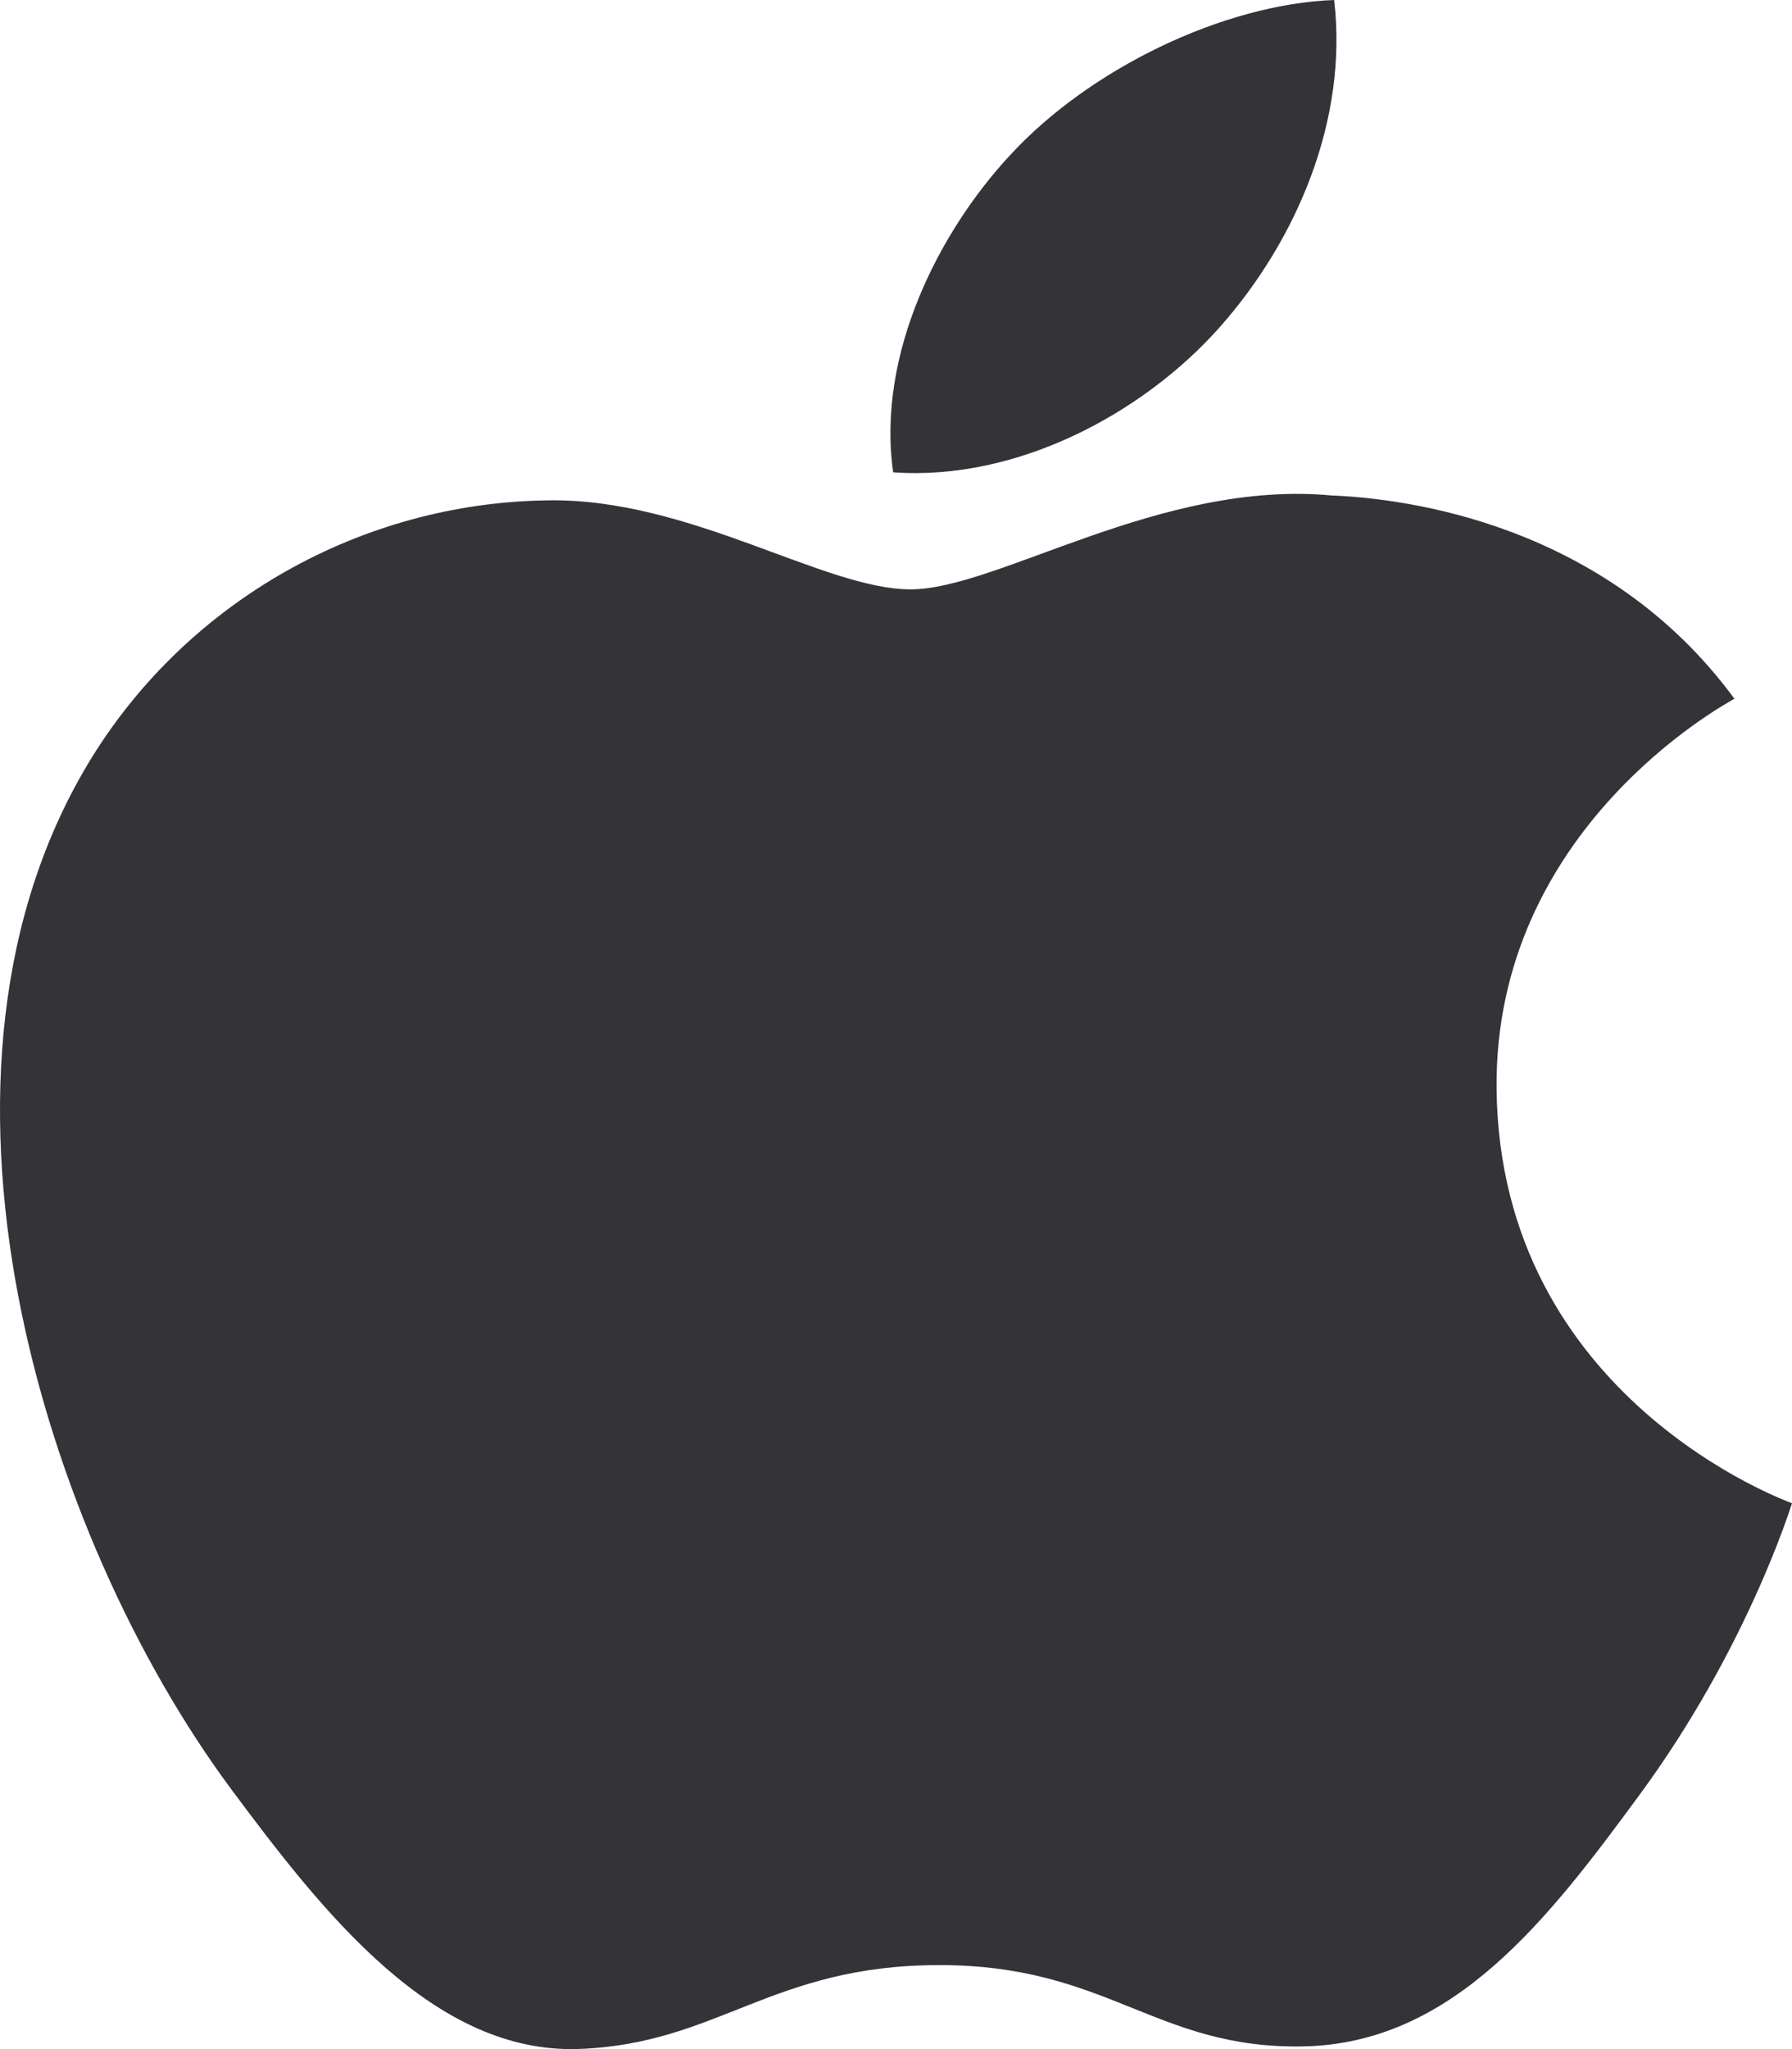
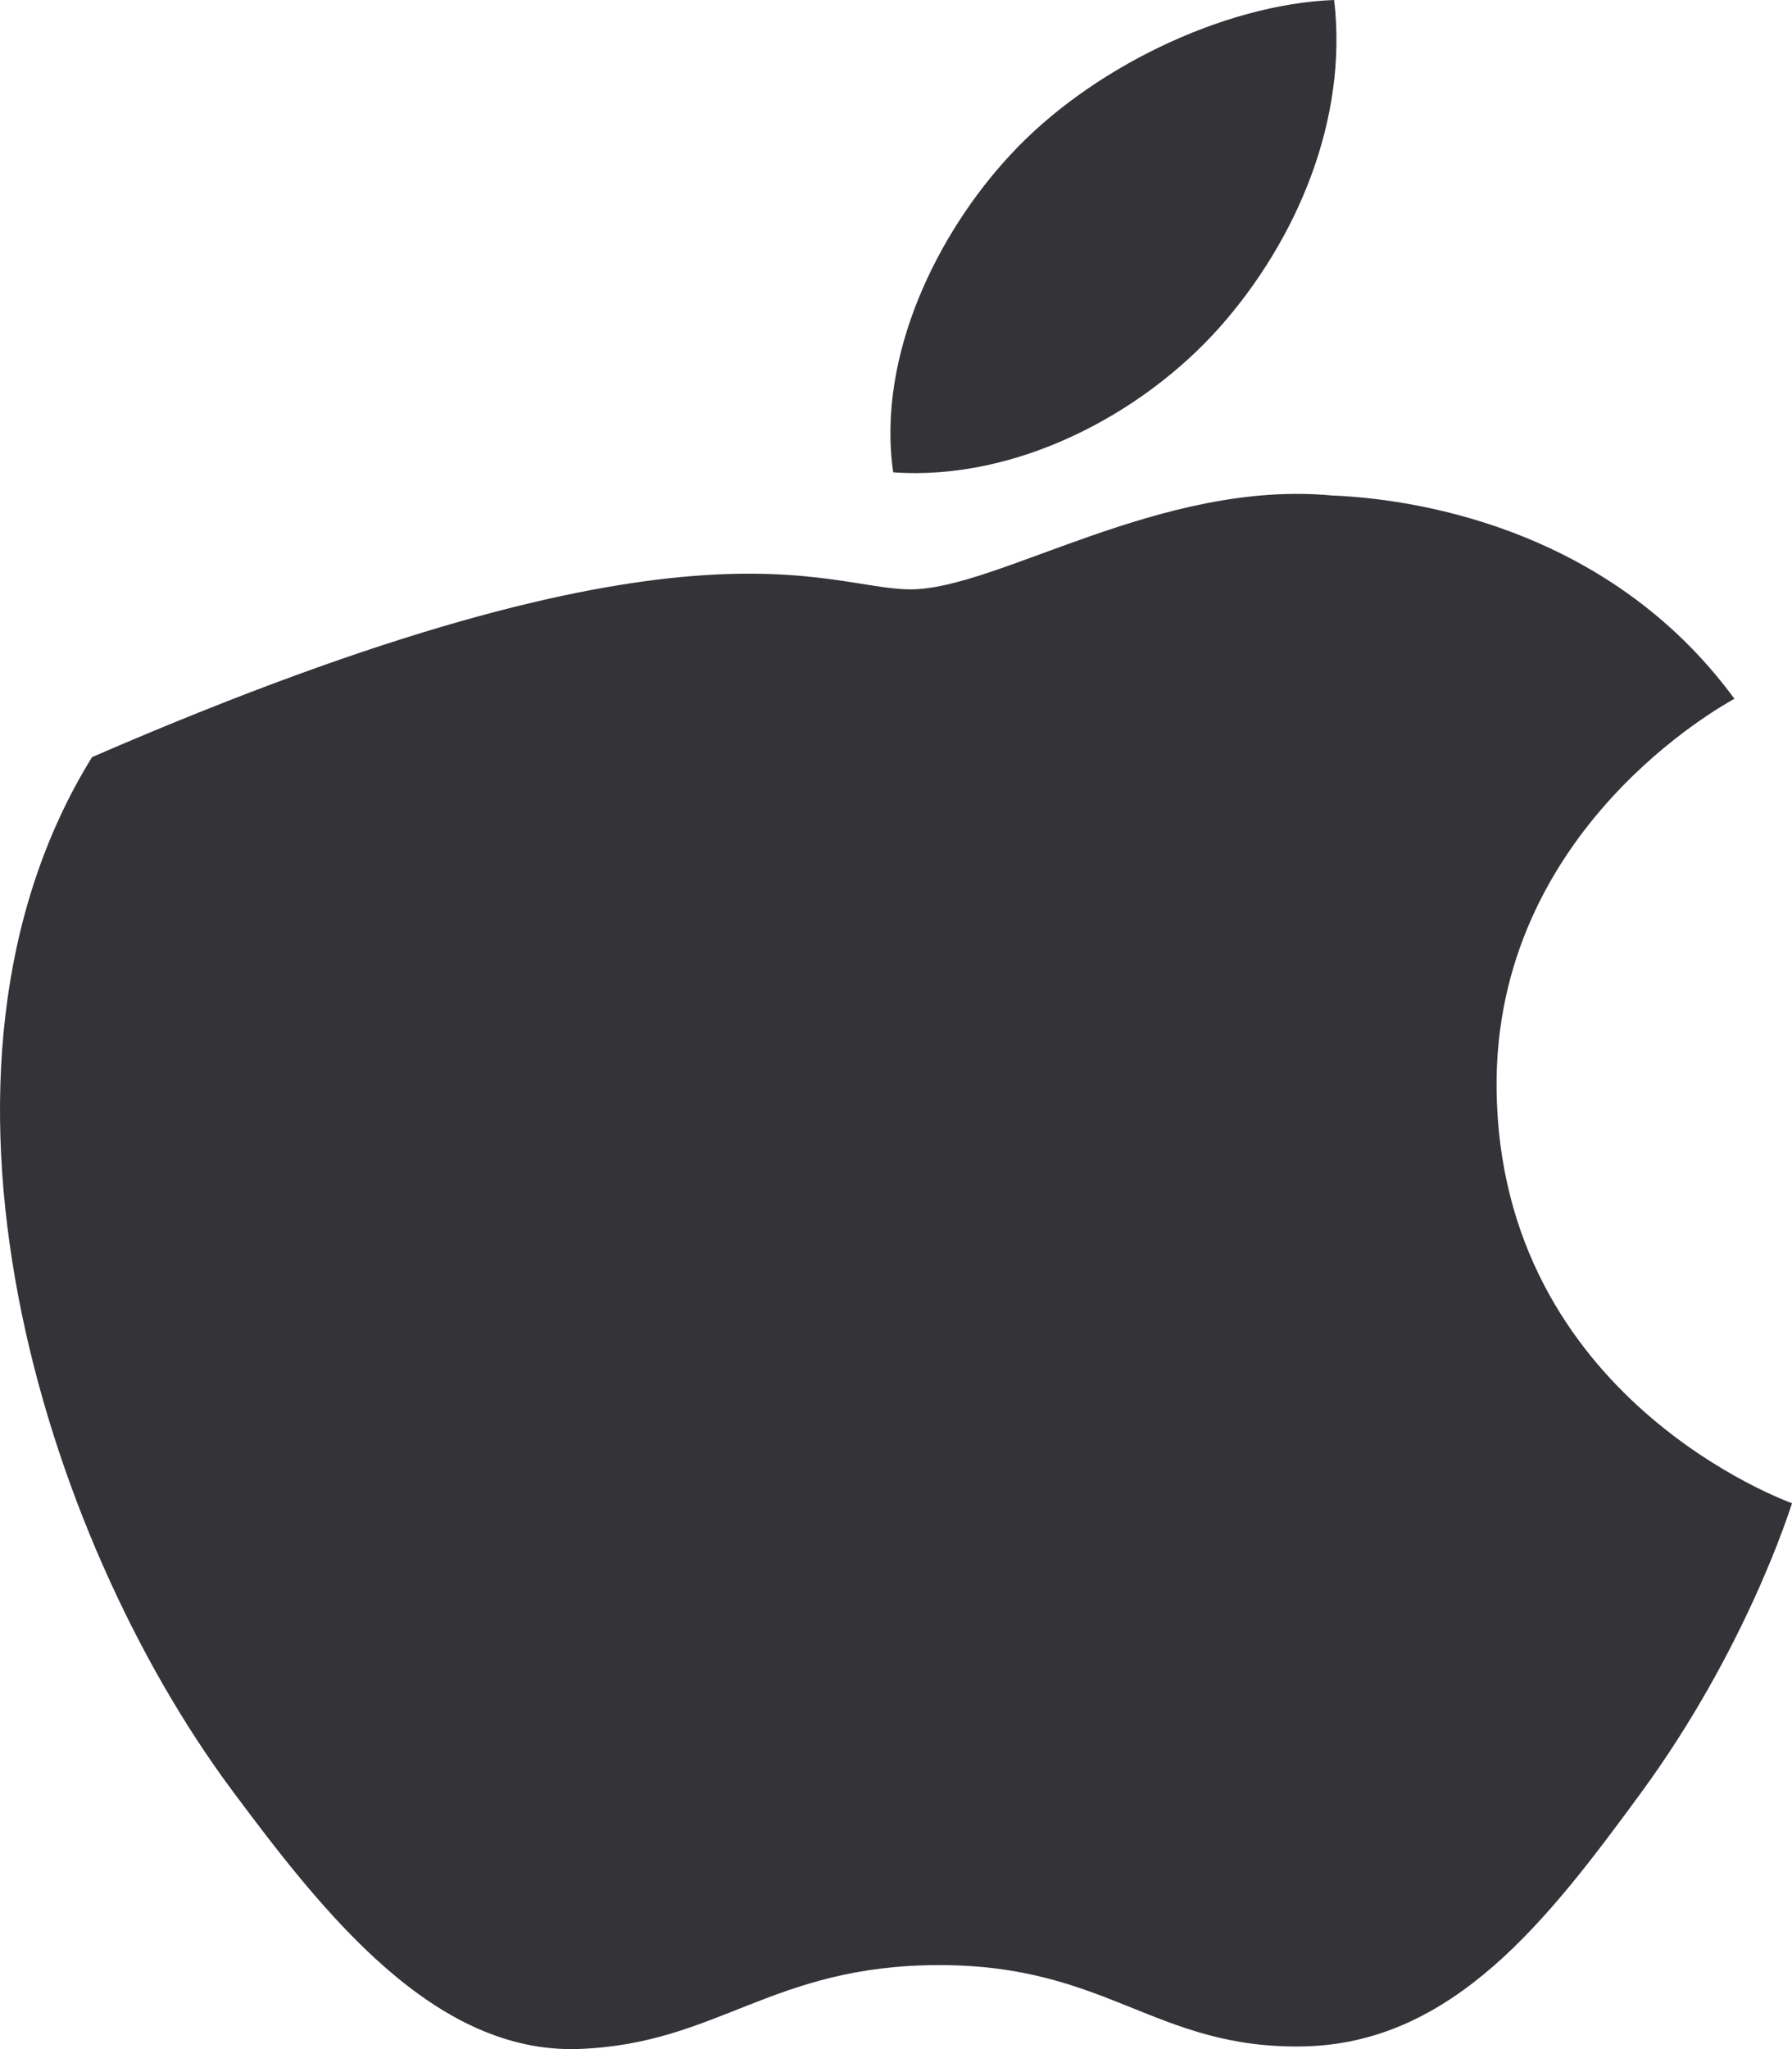
<svg xmlns="http://www.w3.org/2000/svg" width="14" height="16" viewBox="0 0 14 16" fill="none">
-   <path d="M11.692 8.5C11.716 10.922 13.975 11.727 14 11.738C13.981 11.794 13.639 12.886 12.81 14.013C12.094 14.988 11.35 15.959 10.178 15.979C9.027 15.999 8.657 15.344 7.34 15.344C6.025 15.344 5.613 15.959 4.523 15.999C3.393 16.039 2.531 14.945 1.809 13.974C0.332 11.987 -0.796 8.361 0.719 5.912C1.472 4.697 2.817 3.927 4.277 3.907C5.387 3.887 6.436 4.602 7.114 4.602C7.793 4.602 9.067 3.743 10.406 3.869C10.966 3.891 12.54 4.08 13.55 5.456C13.469 5.503 11.673 6.476 11.692 8.5M9.529 2.555C10.129 1.878 10.533 0.937 10.423 0C9.558 0.032 8.511 0.537 7.89 1.213C7.334 1.811 6.847 2.769 6.978 3.688C7.943 3.757 8.928 3.231 9.529 2.555" fill="#333338" />
+   <path d="M11.692 8.5C11.716 10.922 13.975 11.727 14 11.738C13.981 11.794 13.639 12.886 12.81 14.013C12.094 14.988 11.35 15.959 10.178 15.979C9.027 15.999 8.657 15.344 7.34 15.344C6.025 15.344 5.613 15.959 4.523 15.999C3.393 16.039 2.531 14.945 1.809 13.974C0.332 11.987 -0.796 8.361 0.719 5.912C5.387 3.887 6.436 4.602 7.114 4.602C7.793 4.602 9.067 3.743 10.406 3.869C10.966 3.891 12.54 4.08 13.55 5.456C13.469 5.503 11.673 6.476 11.692 8.5M9.529 2.555C10.129 1.878 10.533 0.937 10.423 0C9.558 0.032 8.511 0.537 7.89 1.213C7.334 1.811 6.847 2.769 6.978 3.688C7.943 3.757 8.928 3.231 9.529 2.555" fill="#333338" />
</svg>